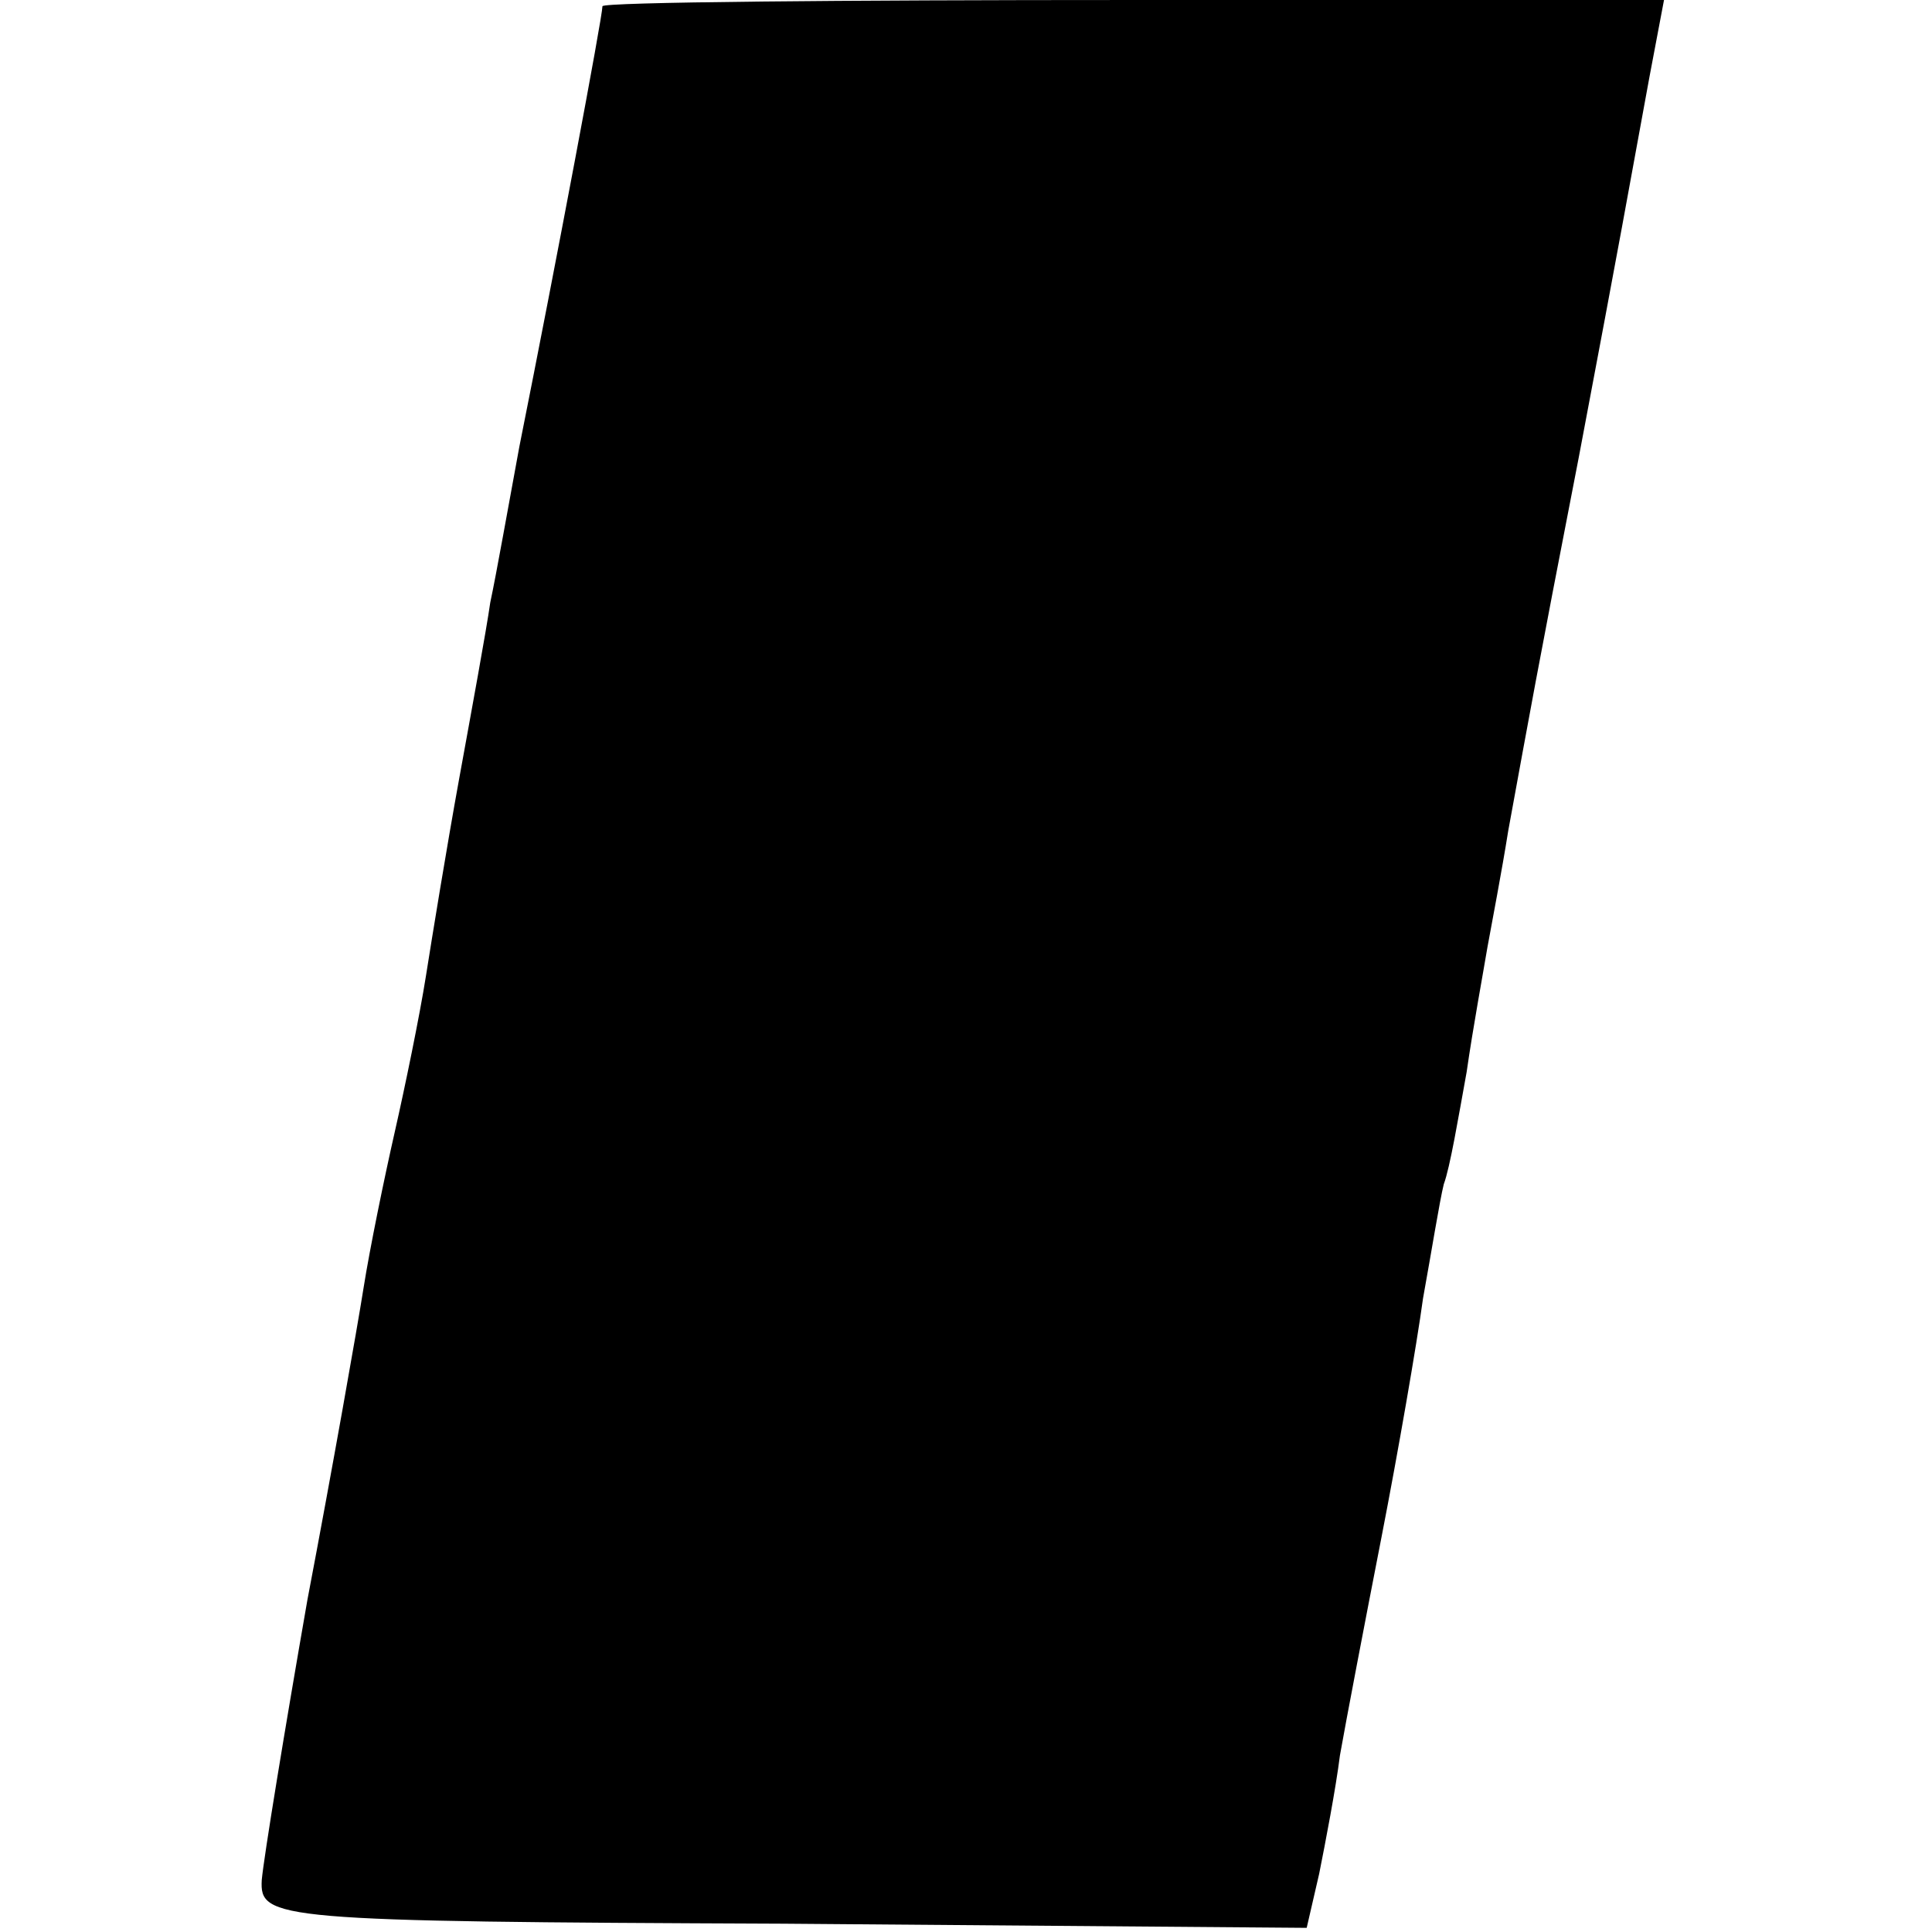
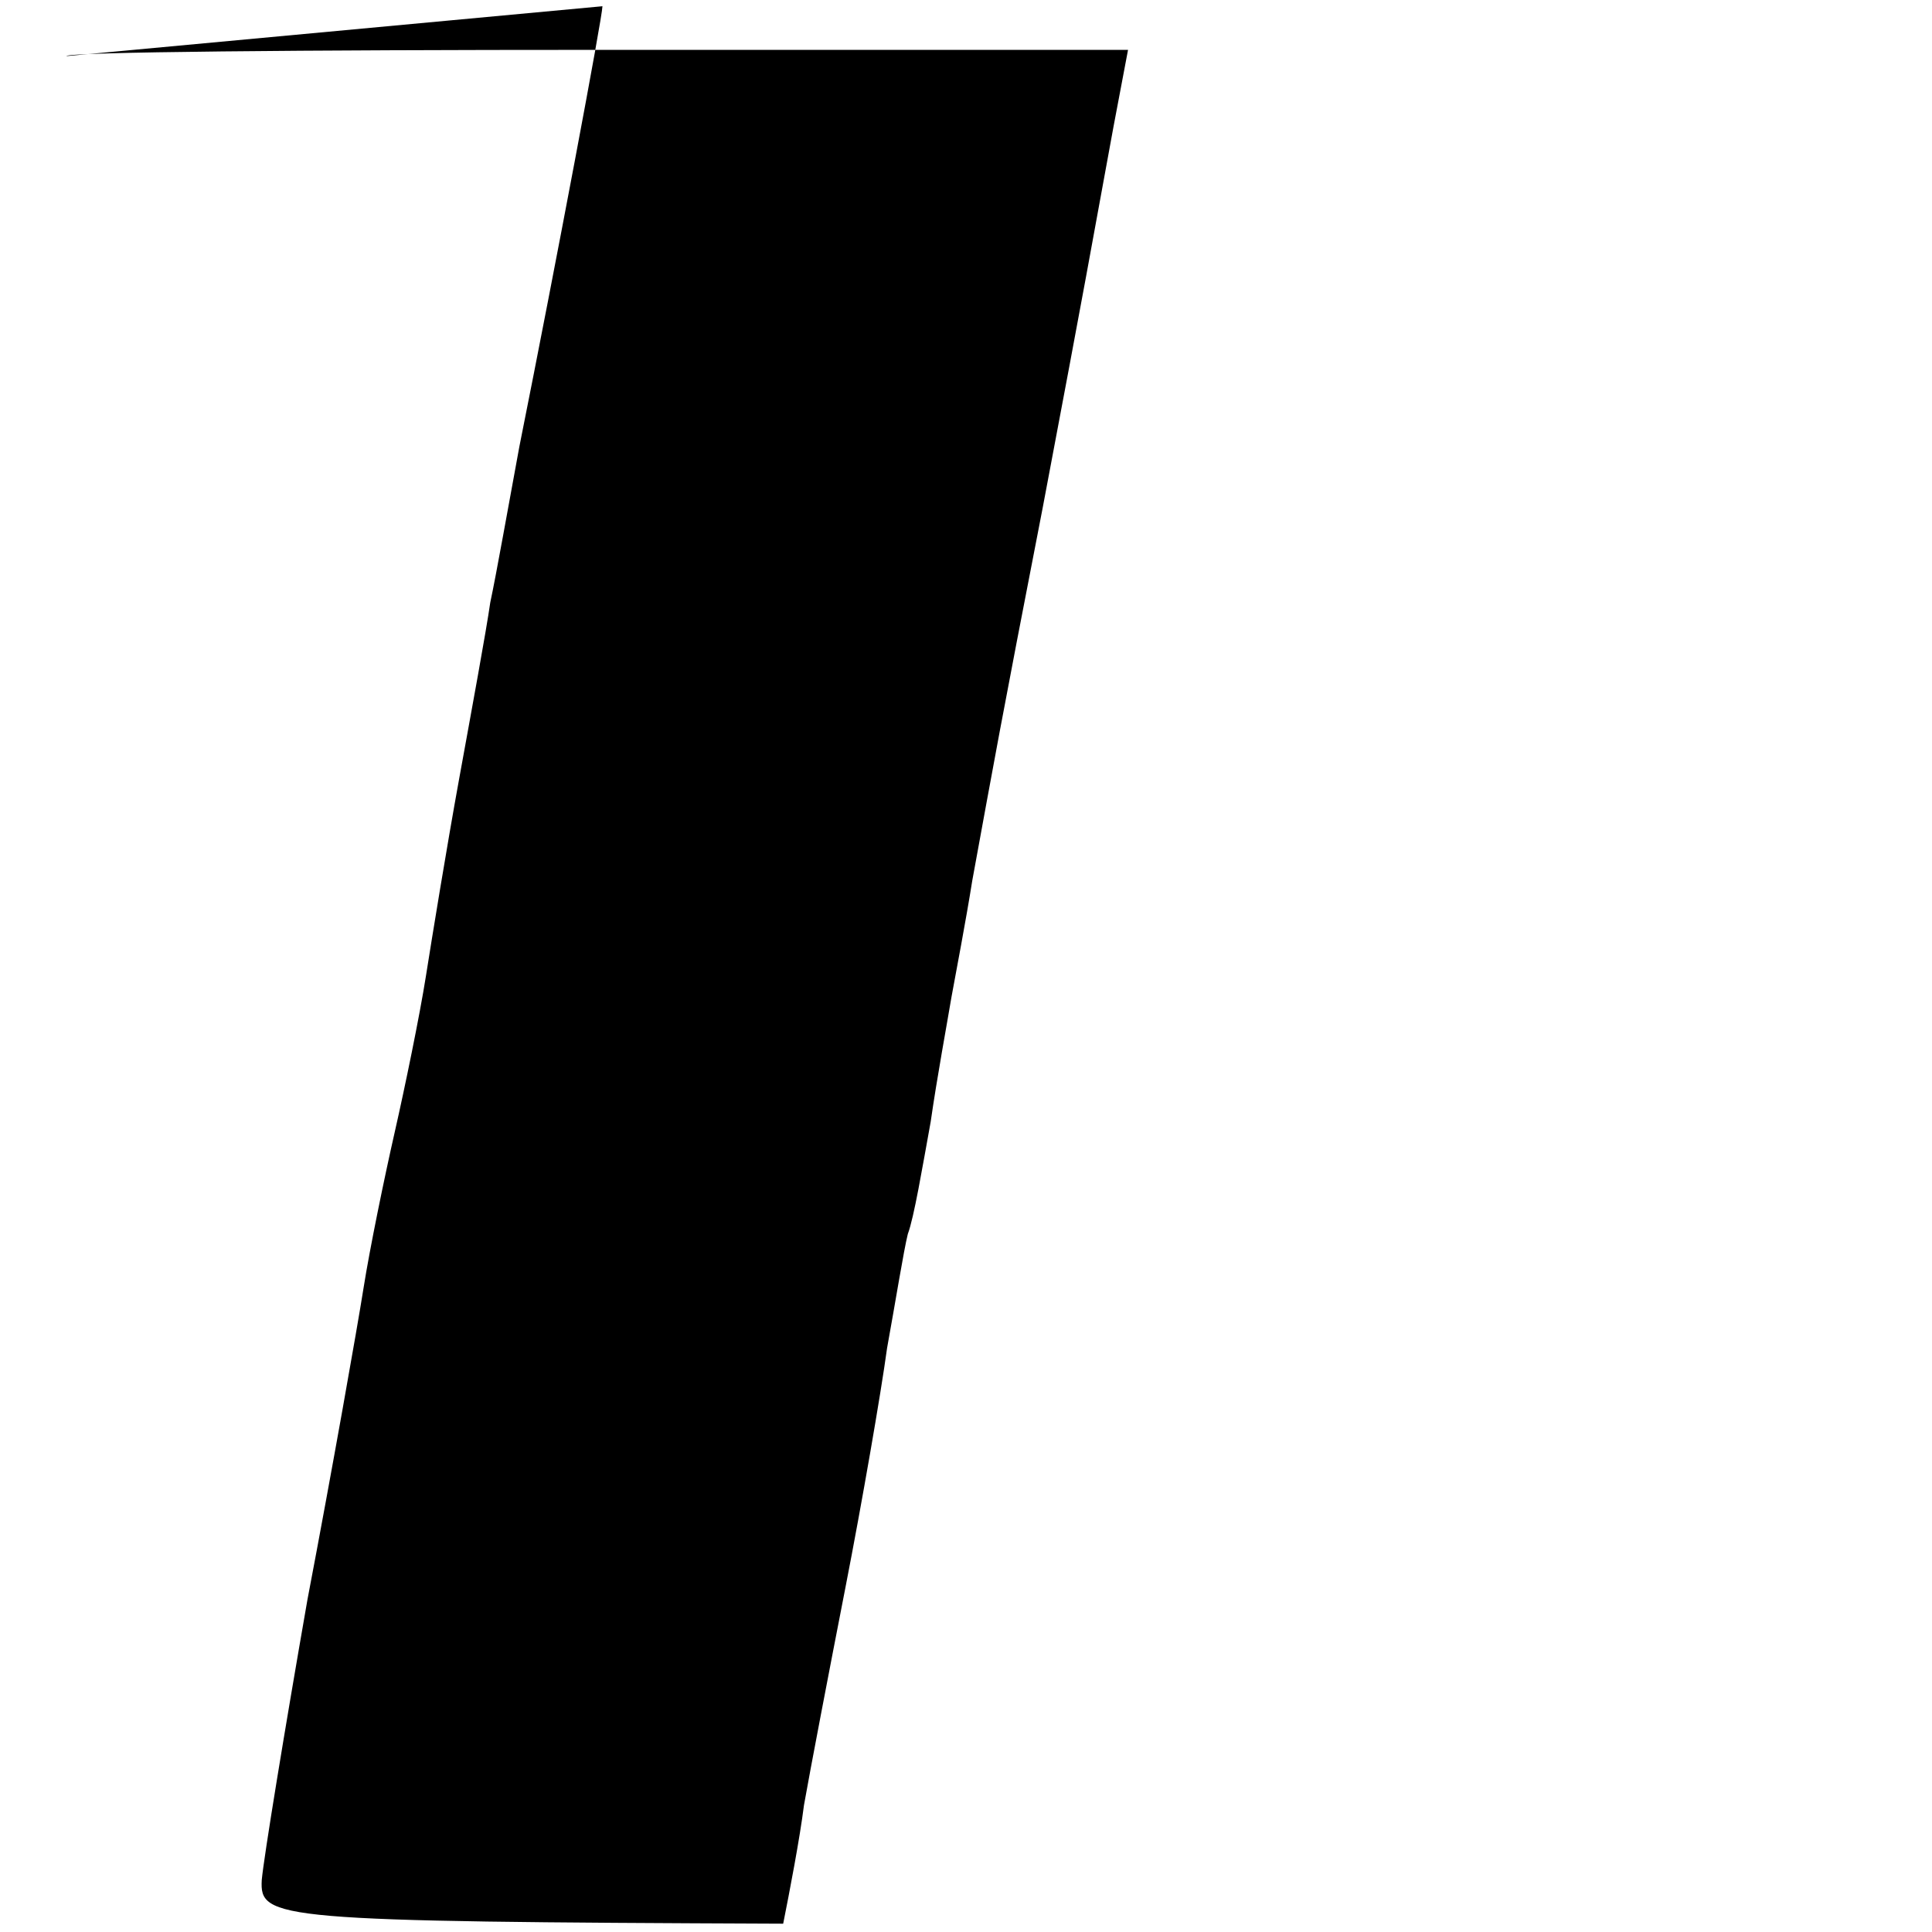
<svg xmlns="http://www.w3.org/2000/svg" version="1.0" width="93pt" height="93pt" viewBox="0 0 93 93" preserveAspectRatio="xMidYMid meet">
  <g transform="translate(0,93) scale(0.1,-0.1)" fill="#000000" stroke="none">
-     <path d="M290 927 c0 -5 -22 -122 -40 -212 -5 -27 -11 -61 -14 -75 -2 -14 -9 -52 -15 -85 -6 -33 -13 -76 -16 -95 -3 -19 -10 -53 -15 -75 -5 -22 -12 -56 -15 -75 -3 -19 -15 -87 -27 -150 -11 -63 -21 -124 -22 -135 -1 -19 6 -20 251 -21 l252 -2 6 26 c3 15 8 41 10 57 3 17 12 64 20 105 8 41 17 93 20 115 4 22 8 47 10 55 3 8 7 32 11 54 3 21 8 48 10 60 2 11 7 37 10 56 11 60 13 72 34 180 21 111 23 123 34 183 l7 37 -256 0 c-140 0 -255 -1 -255 -3z" />
+     <path d="M290 927 c0 -5 -22 -122 -40 -212 -5 -27 -11 -61 -14 -75 -2 -14 -9 -52 -15 -85 -6 -33 -13 -76 -16 -95 -3 -19 -10 -53 -15 -75 -5 -22 -12 -56 -15 -75 -3 -19 -15 -87 -27 -150 -11 -63 -21 -124 -22 -135 -1 -19 6 -20 251 -21 c3 15 8 41 10 57 3 17 12 64 20 105 8 41 17 93 20 115 4 22 8 47 10 55 3 8 7 32 11 54 3 21 8 48 10 60 2 11 7 37 10 56 11 60 13 72 34 180 21 111 23 123 34 183 l7 37 -256 0 c-140 0 -255 -1 -255 -3z" />
  </g>
</svg>